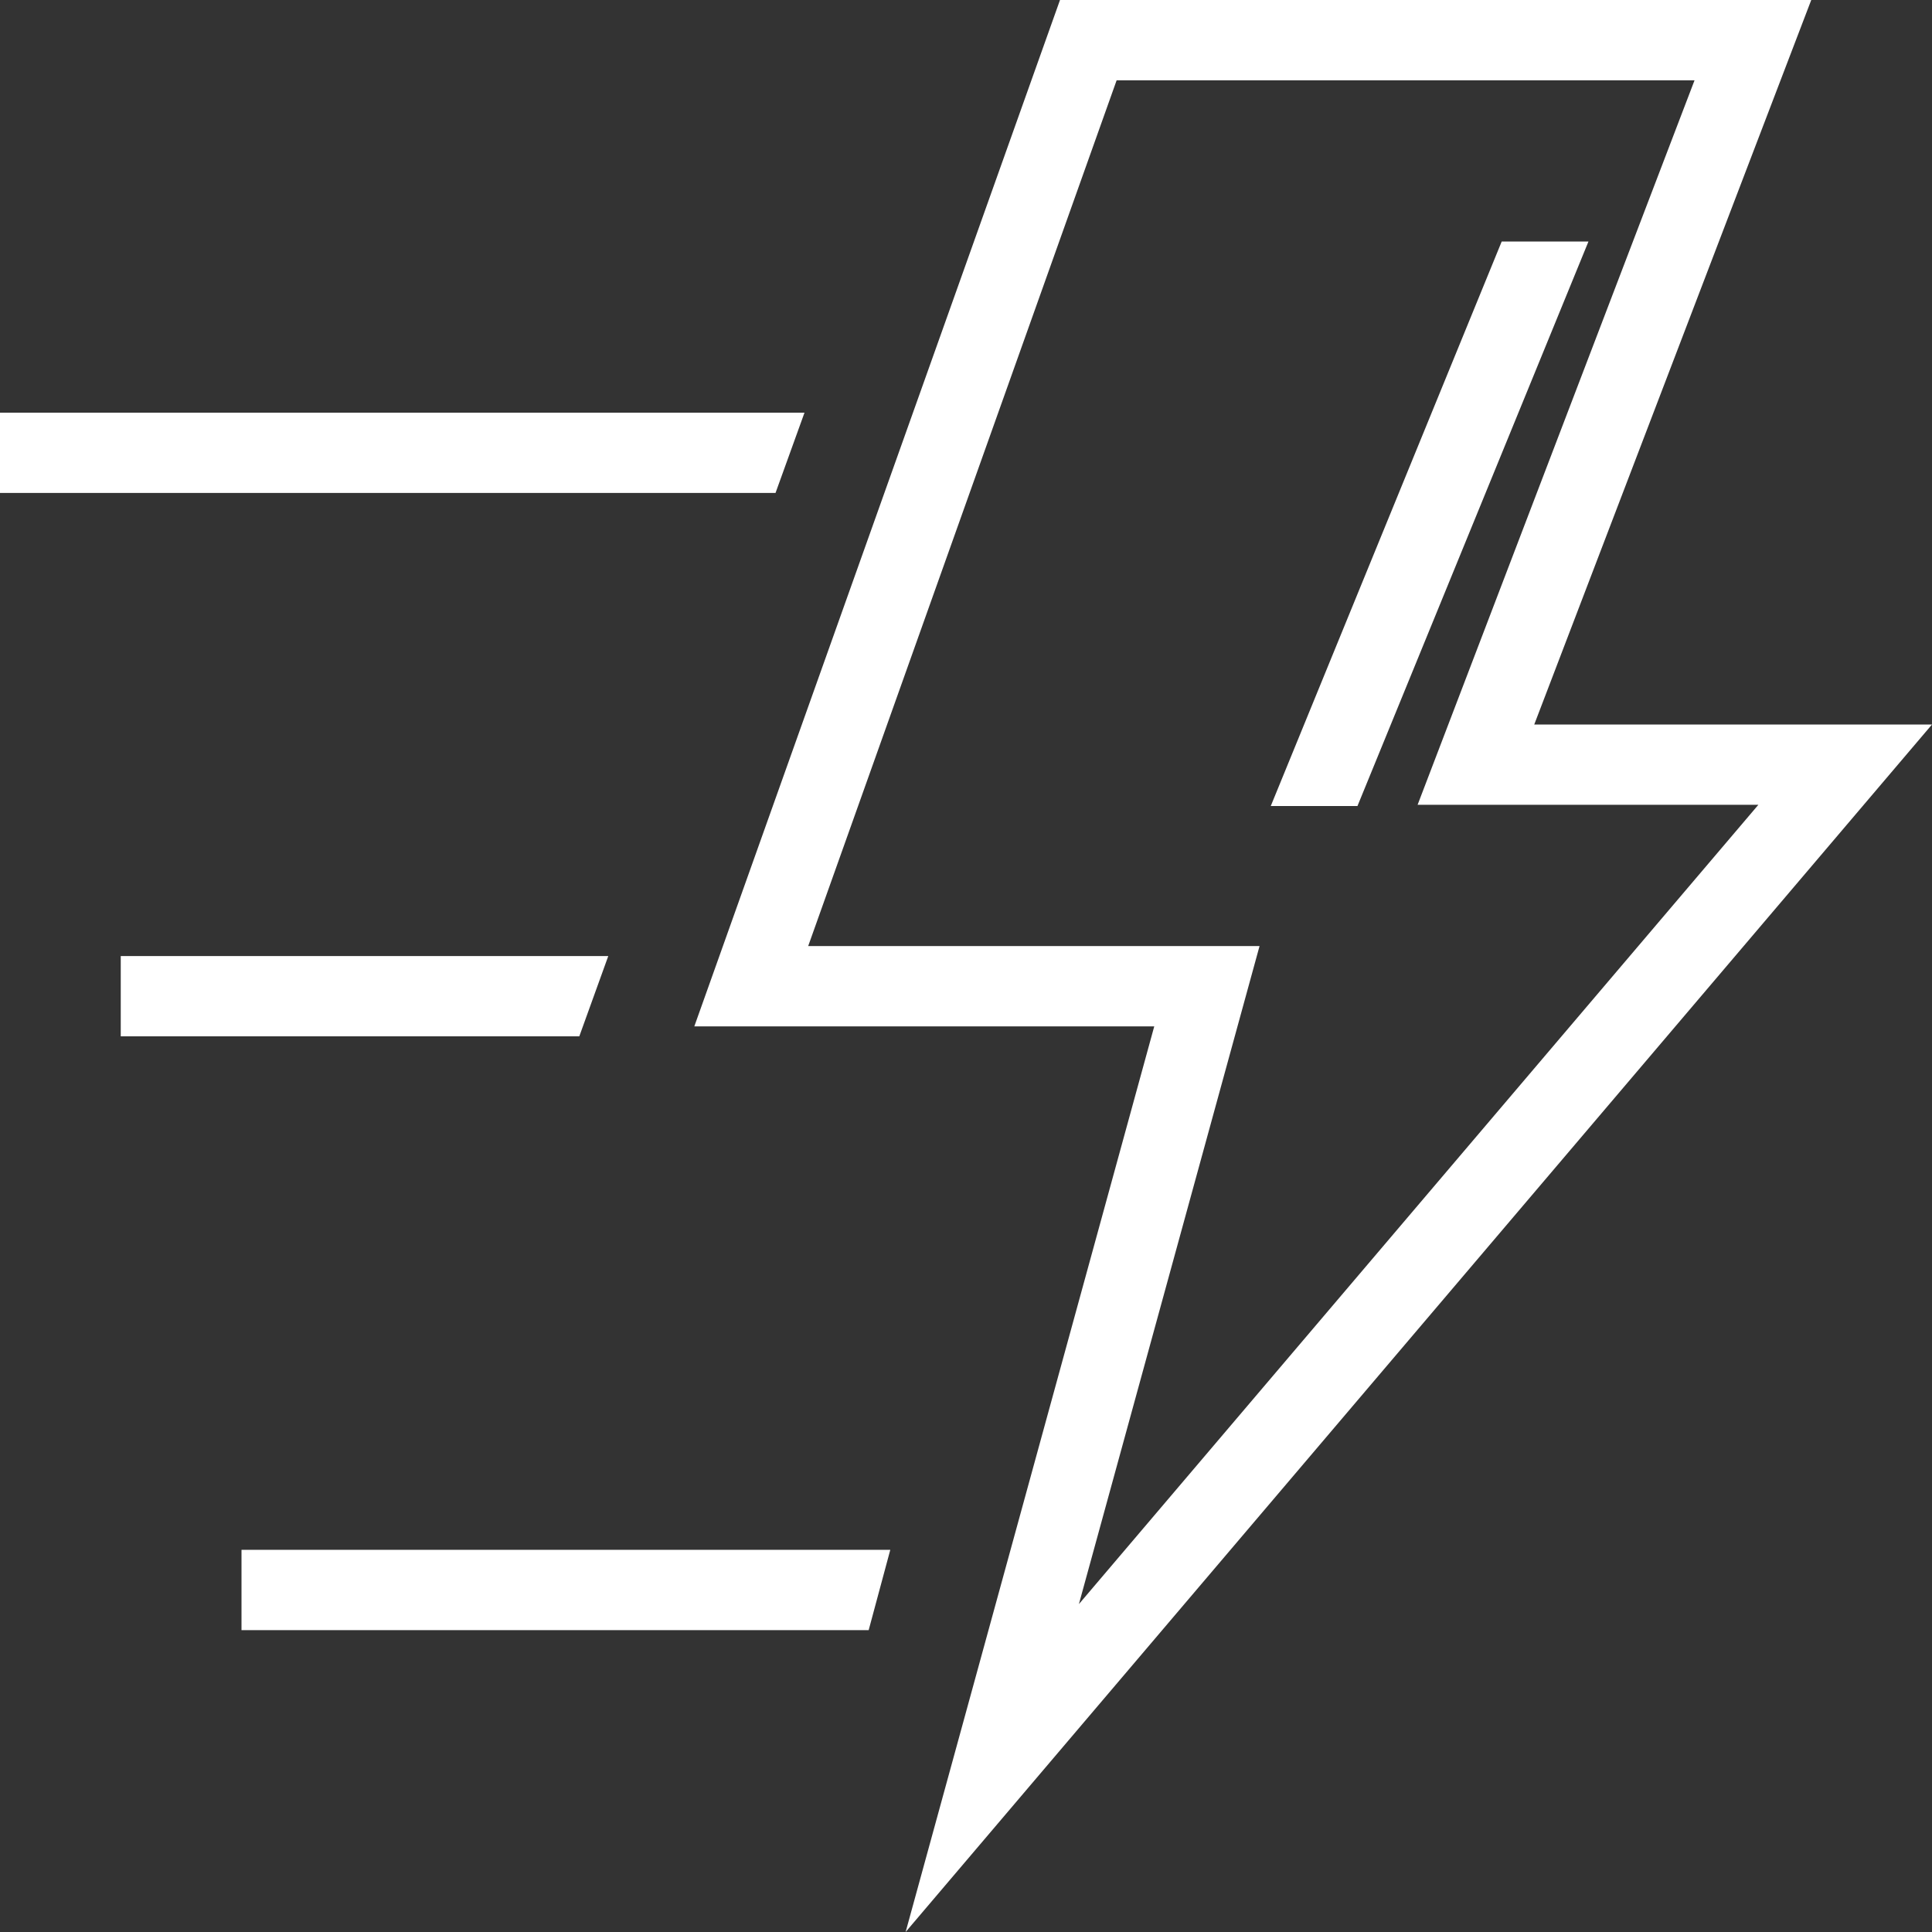
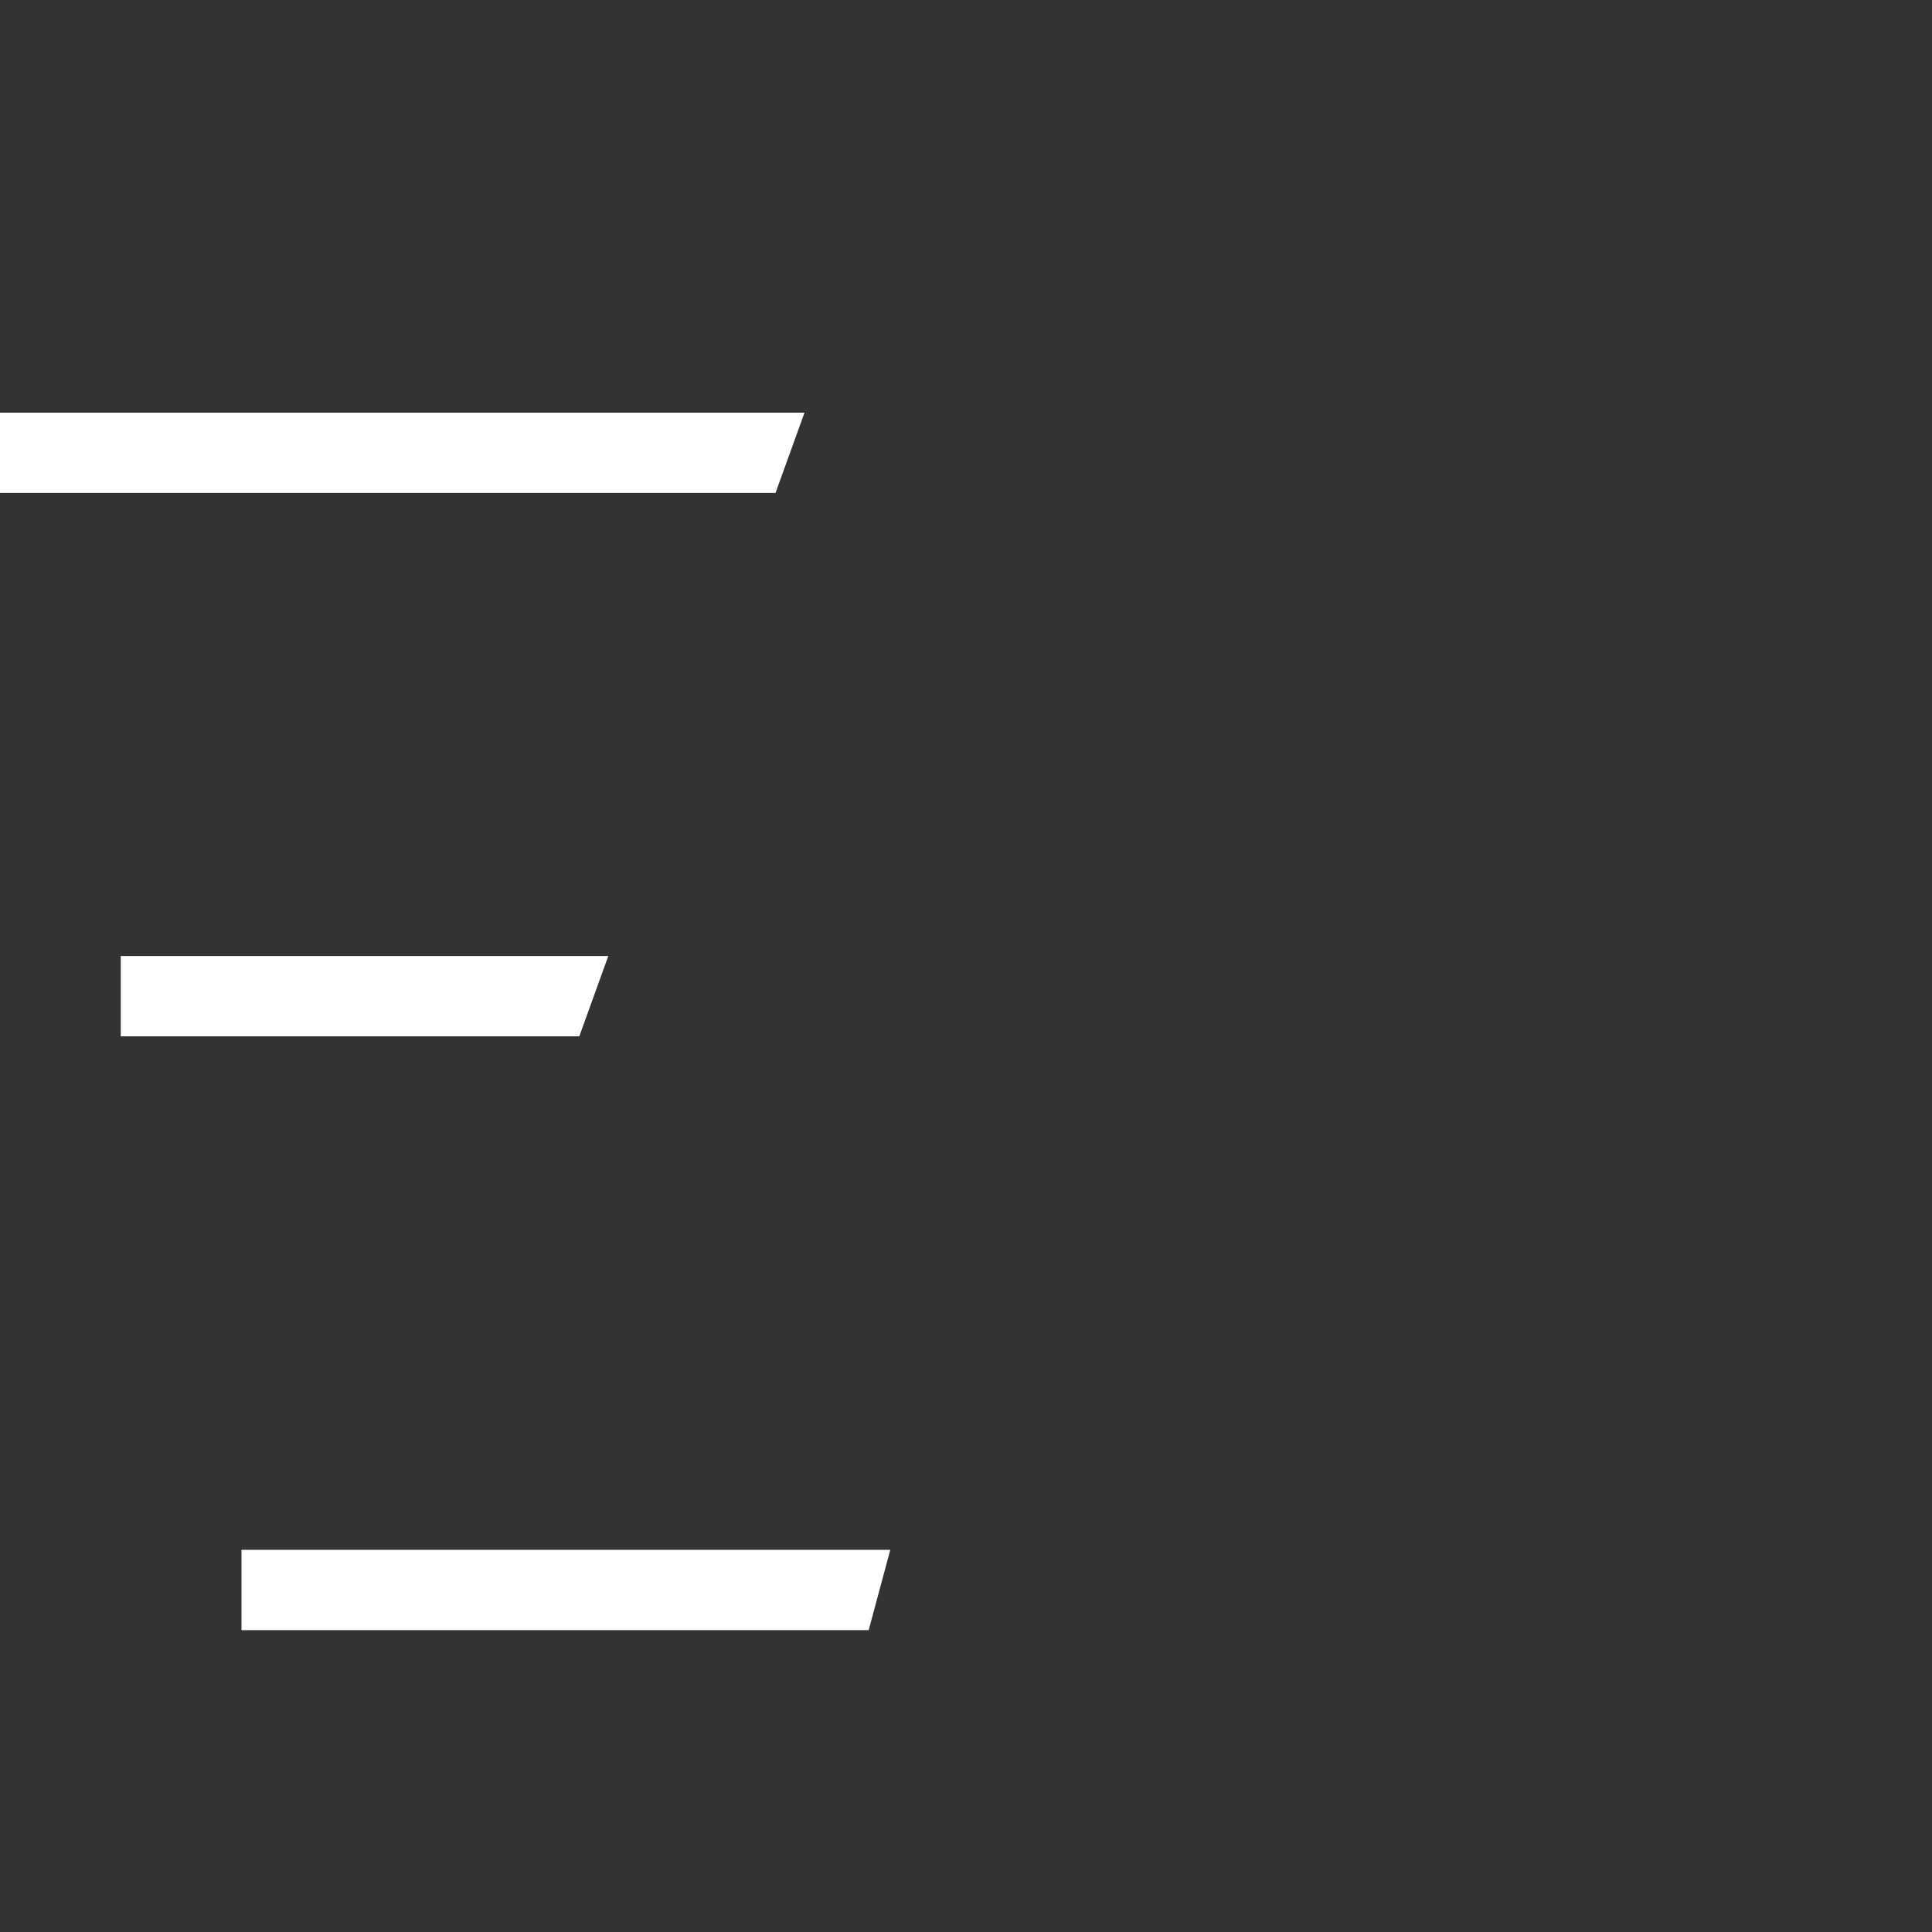
<svg xmlns="http://www.w3.org/2000/svg" fill="none" viewBox="0 0 32 32" height="32" width="32">
  <rect x="0" y="0" width="32" height="32" fill="#333333" stroke="none" />
  <path fill="white" d="M12.845 8.165H0V6.835H13.325L12.845 8.165Z" />
  <path fill="white" d="M9.595 17.165H2V15.835H10.075L9.595 17.165Z" />
  <path fill="white" d="M14.388 27H4V25.67H14.746L14.388 27Z" />
-   <path fill="white" d="M11.5 17H19.118L15 32L32 12H25.412L30 0H17.557L11.5 17ZM23.48 13.33H29.124L17.87 26.569L20.862 15.67H13.386L18.495 1.33H28.067L23.48 13.33Z" />
-   <path fill="white" d="M22.484 13.35H21.048L24.873 4H26.31L22.484 13.35Z" />
</svg>